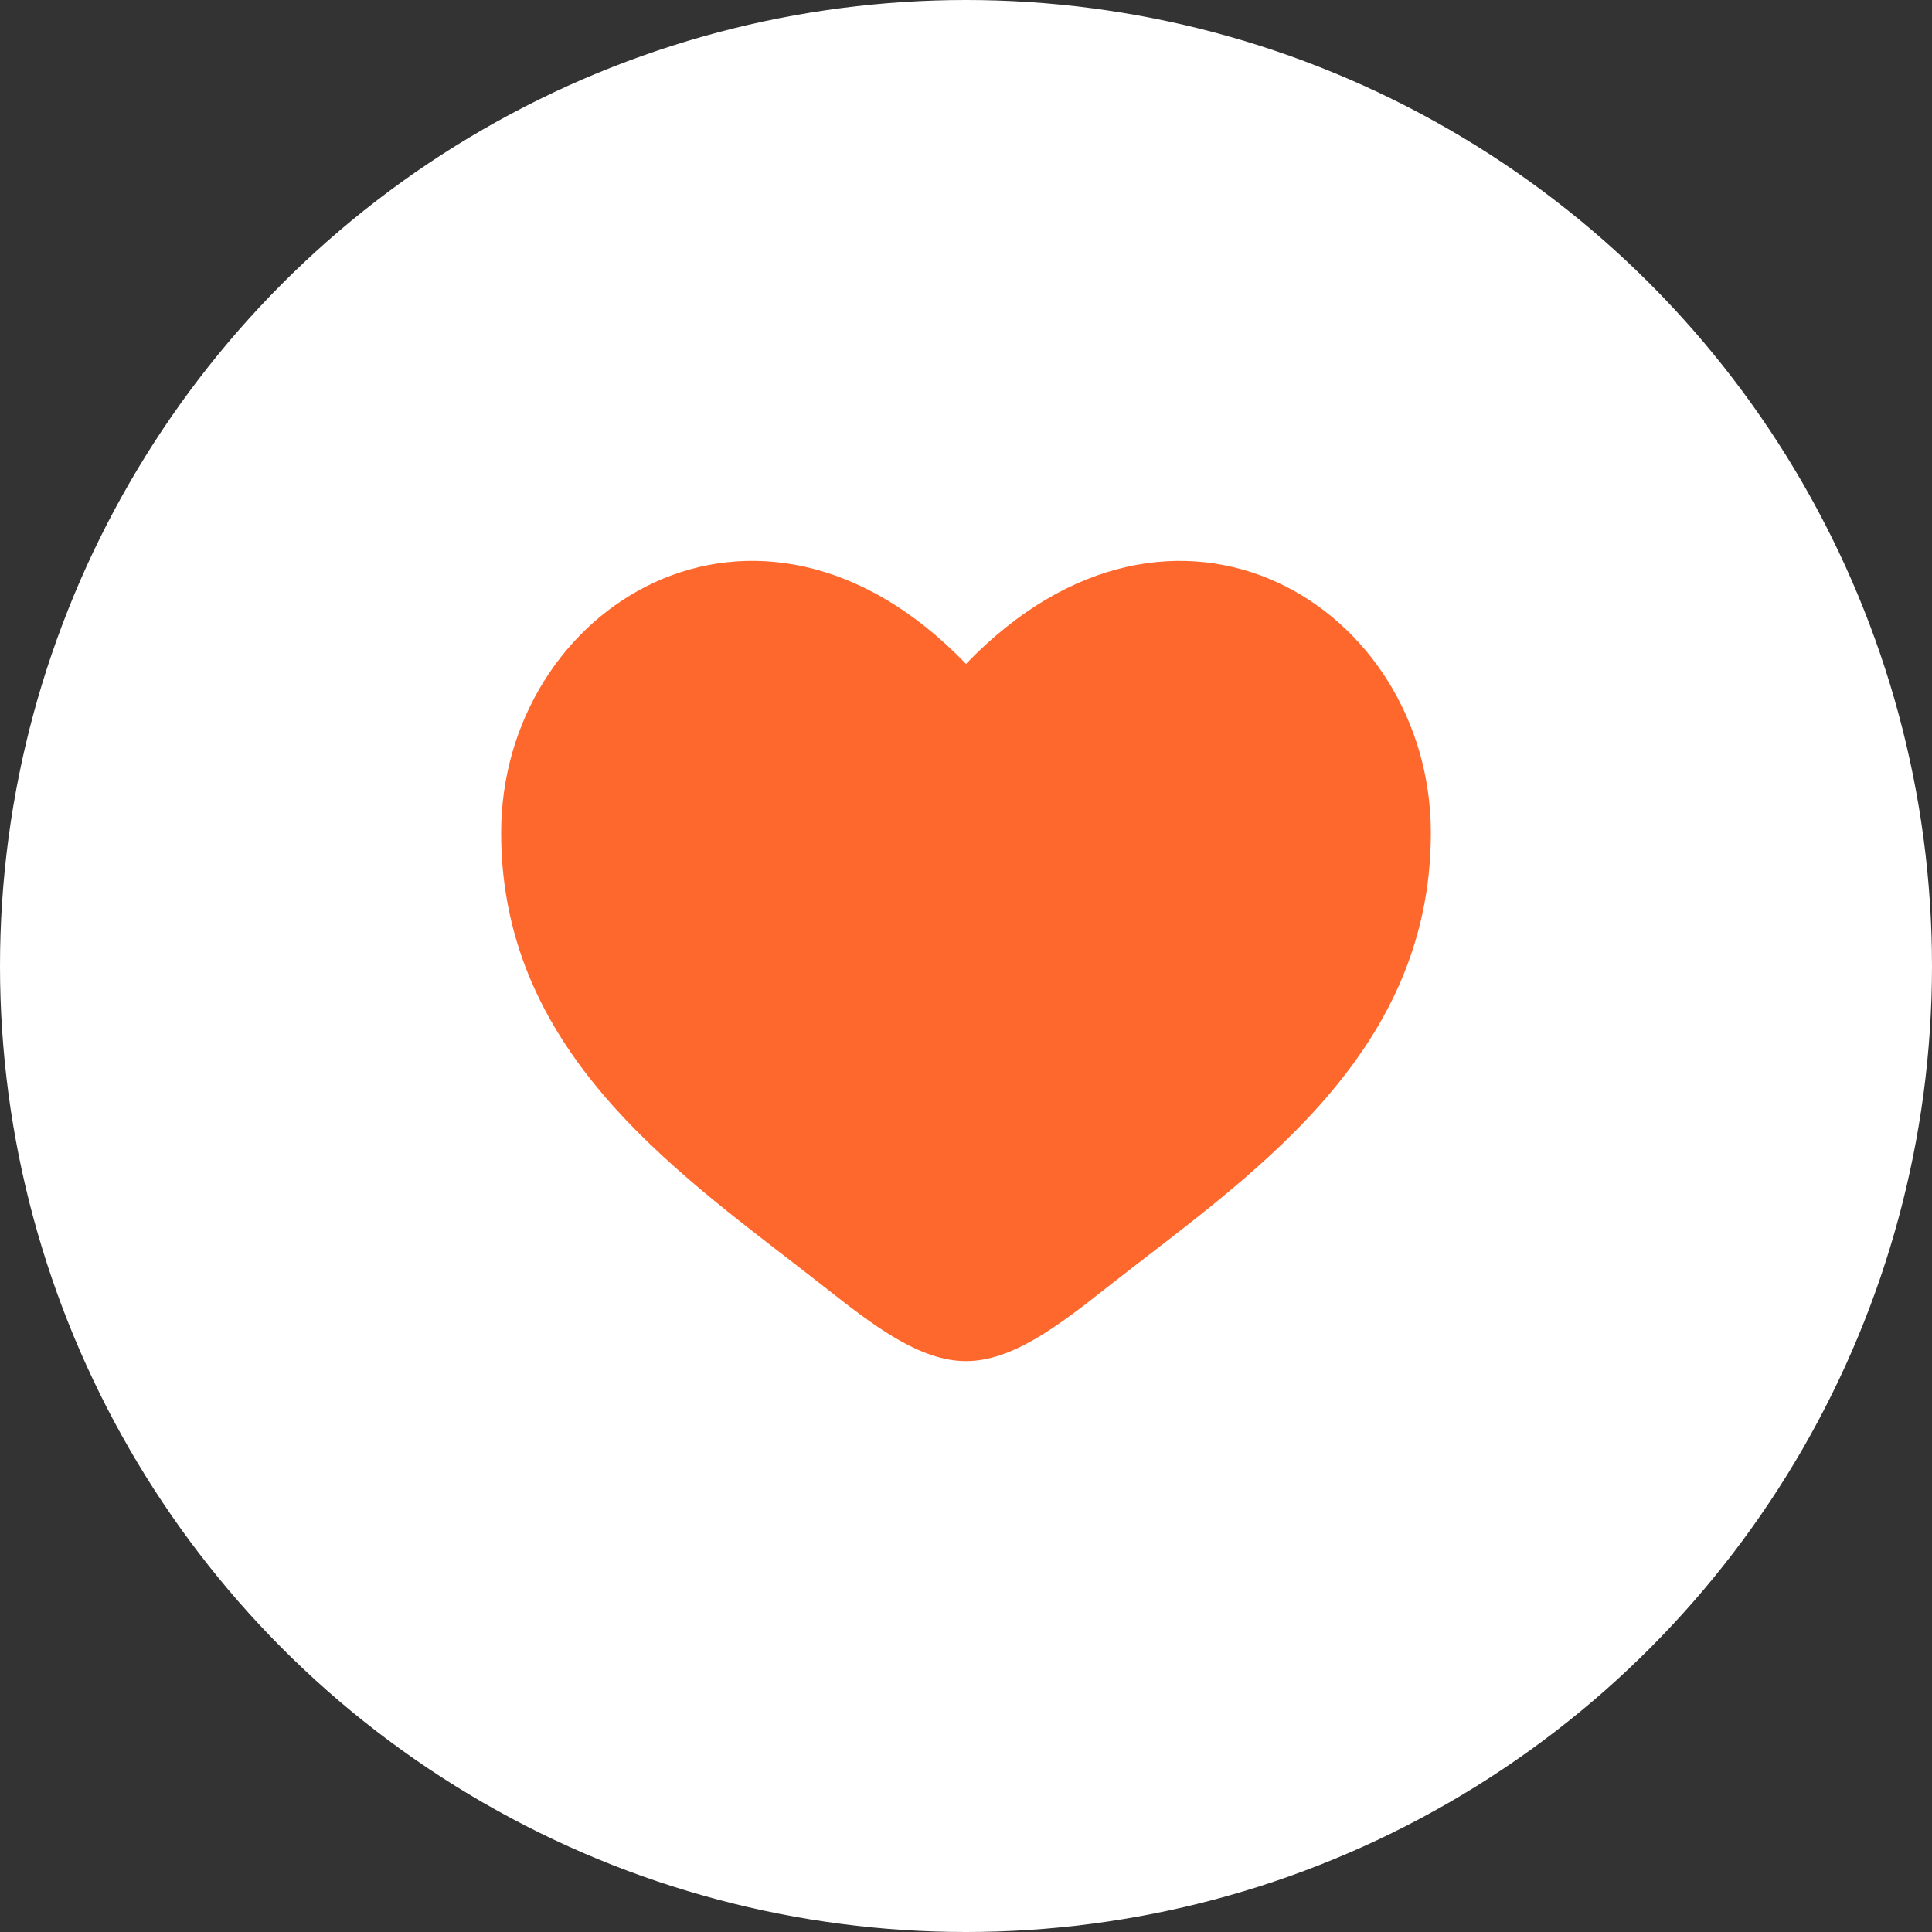
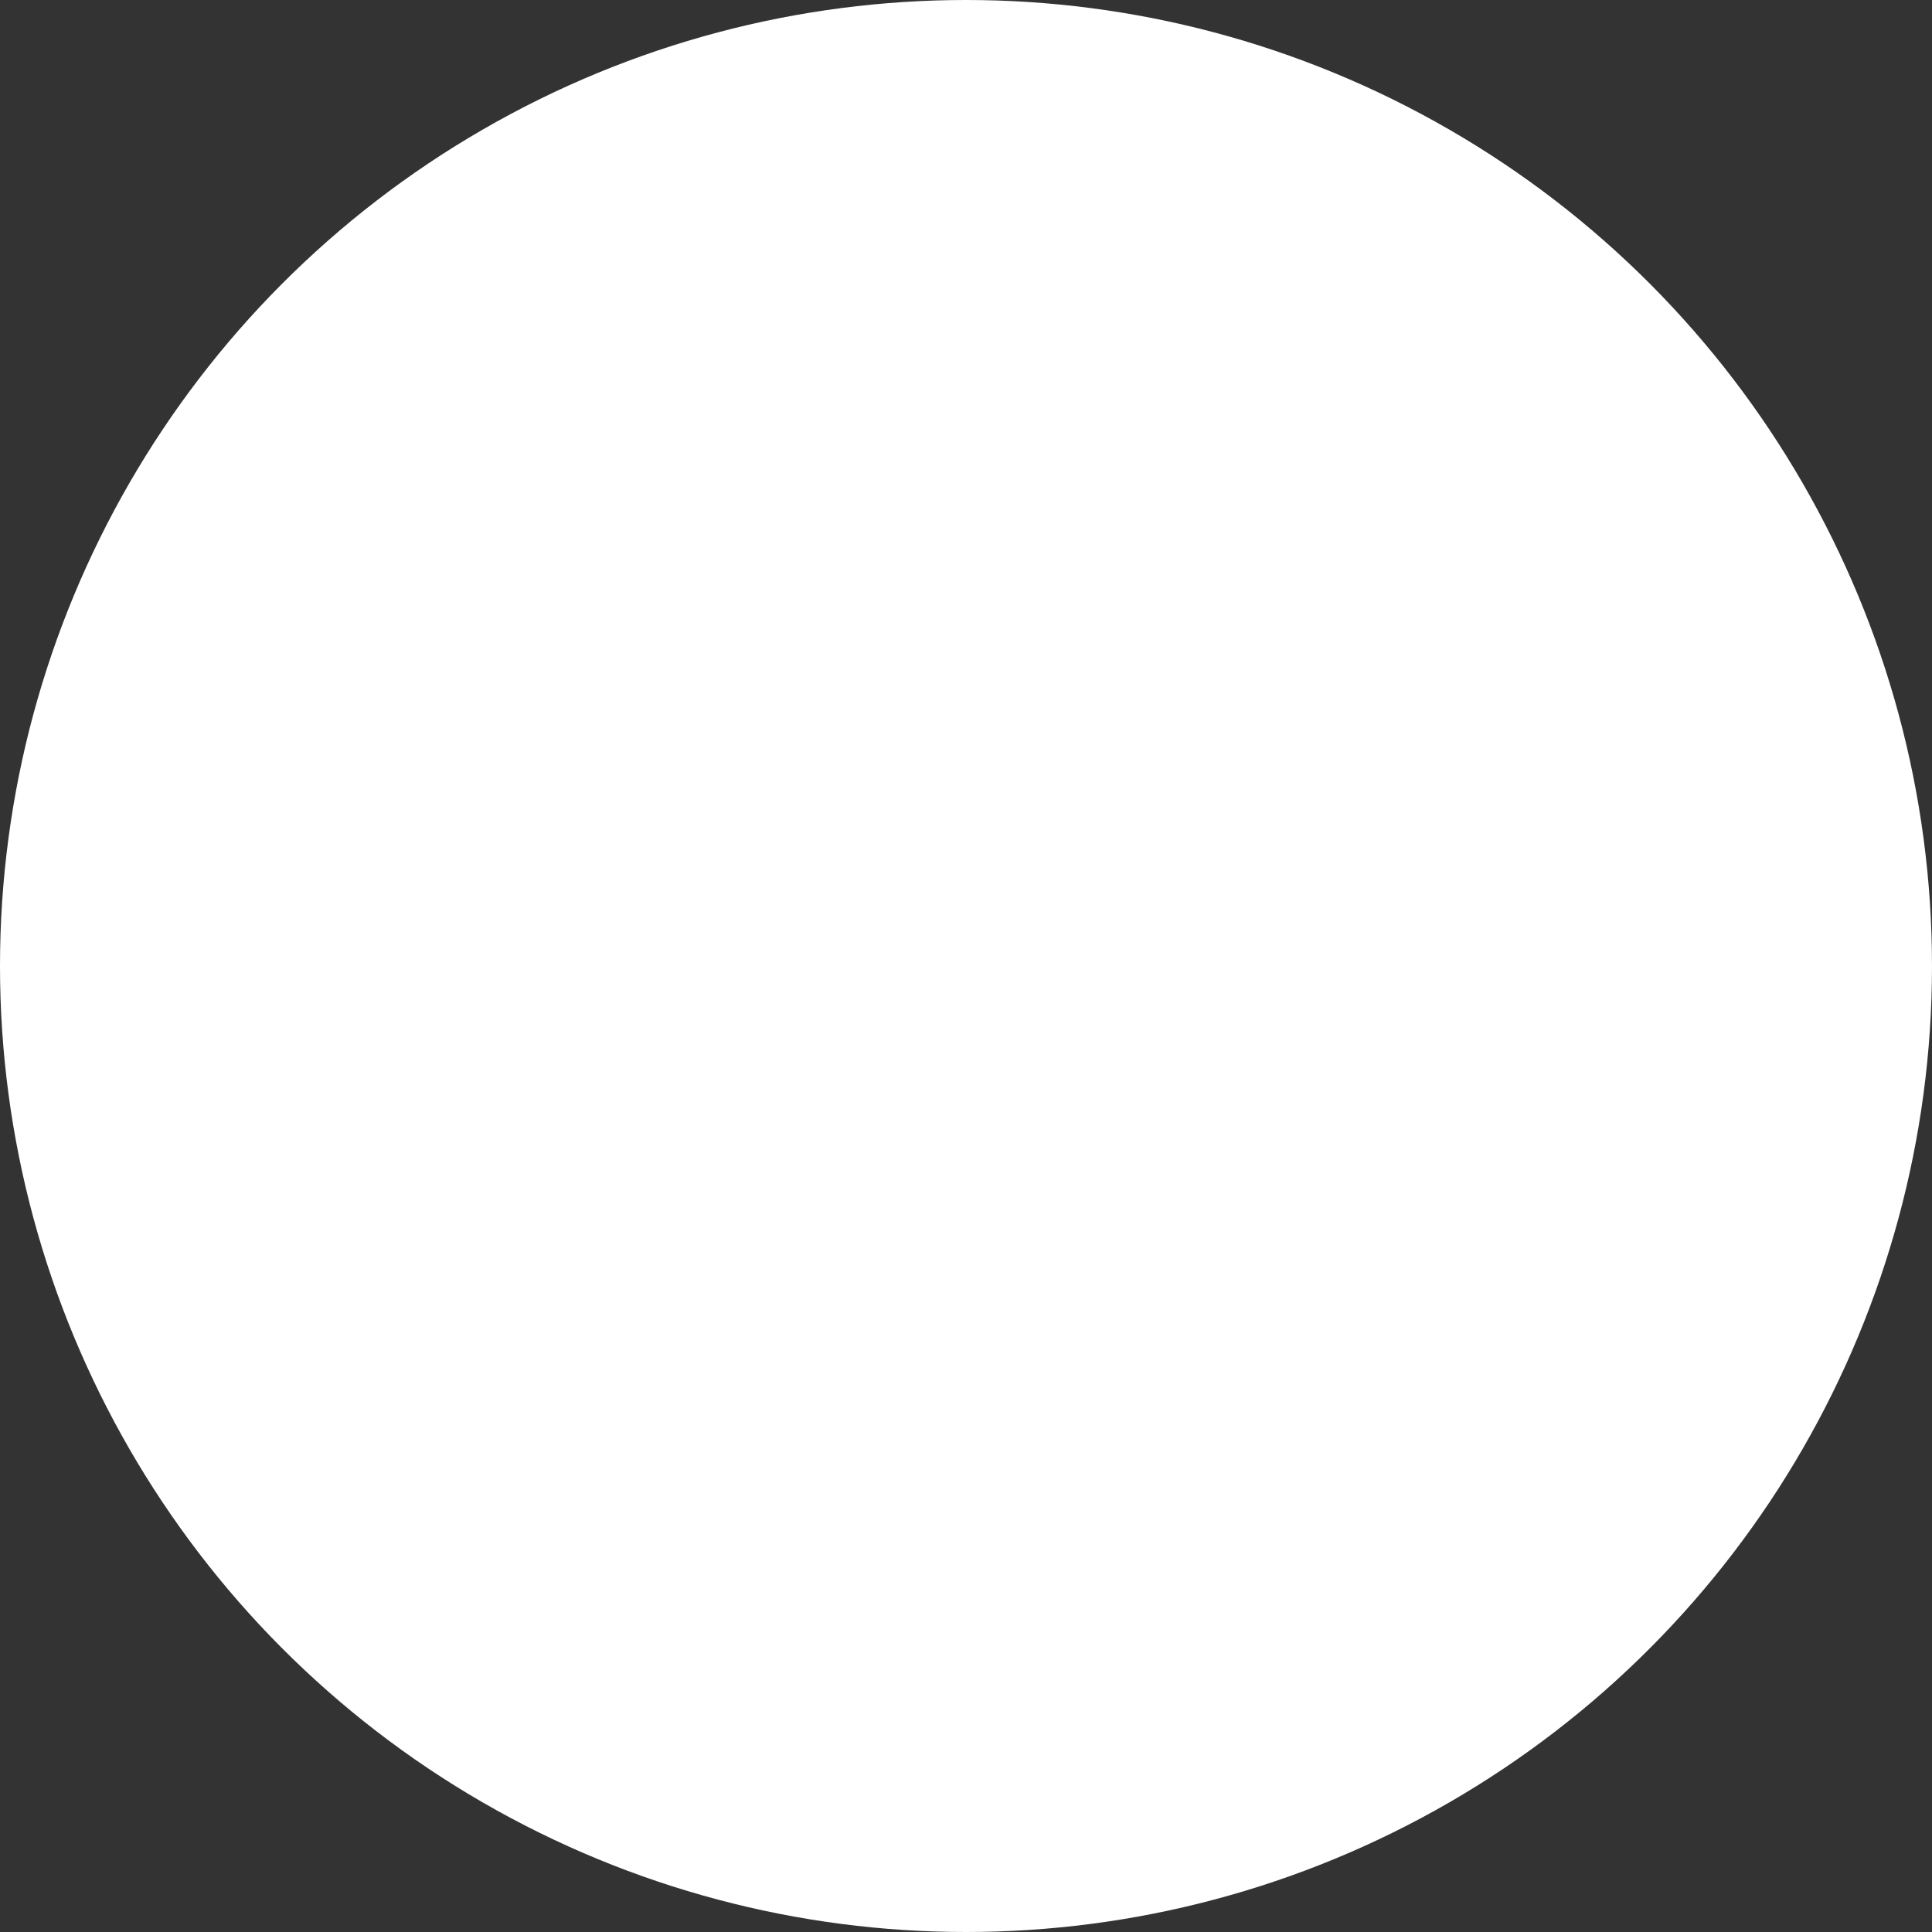
<svg xmlns="http://www.w3.org/2000/svg" preserveAspectRatio="none" width="100%" height="100%" overflow="visible" style="display: block;" viewBox="0 0 71 71" fill="none">
  <rect x="0" y="0" width="71" height="71" fill="#333333" stroke="none" />
  <g id="Group 2368">
    <circle id="Ellipse 1" cx="35.5" cy="35.5" r="35.5" fill="white" />
    <g id="solar:heart-bold">
-       <path id="Vector" d="M18.417 30.609C18.417 38.917 25.284 43.343 30.31 47.306C32.083 48.704 33.792 50.021 35.5 50.021C37.208 50.021 38.917 48.705 40.69 47.305C45.718 43.345 52.583 38.917 52.583 30.611C52.583 22.305 43.188 16.409 35.5 24.398C27.812 16.409 18.417 22.301 18.417 30.609Z" fill="#FF682D" />
-     </g>
+       </g>
  </g>
</svg>